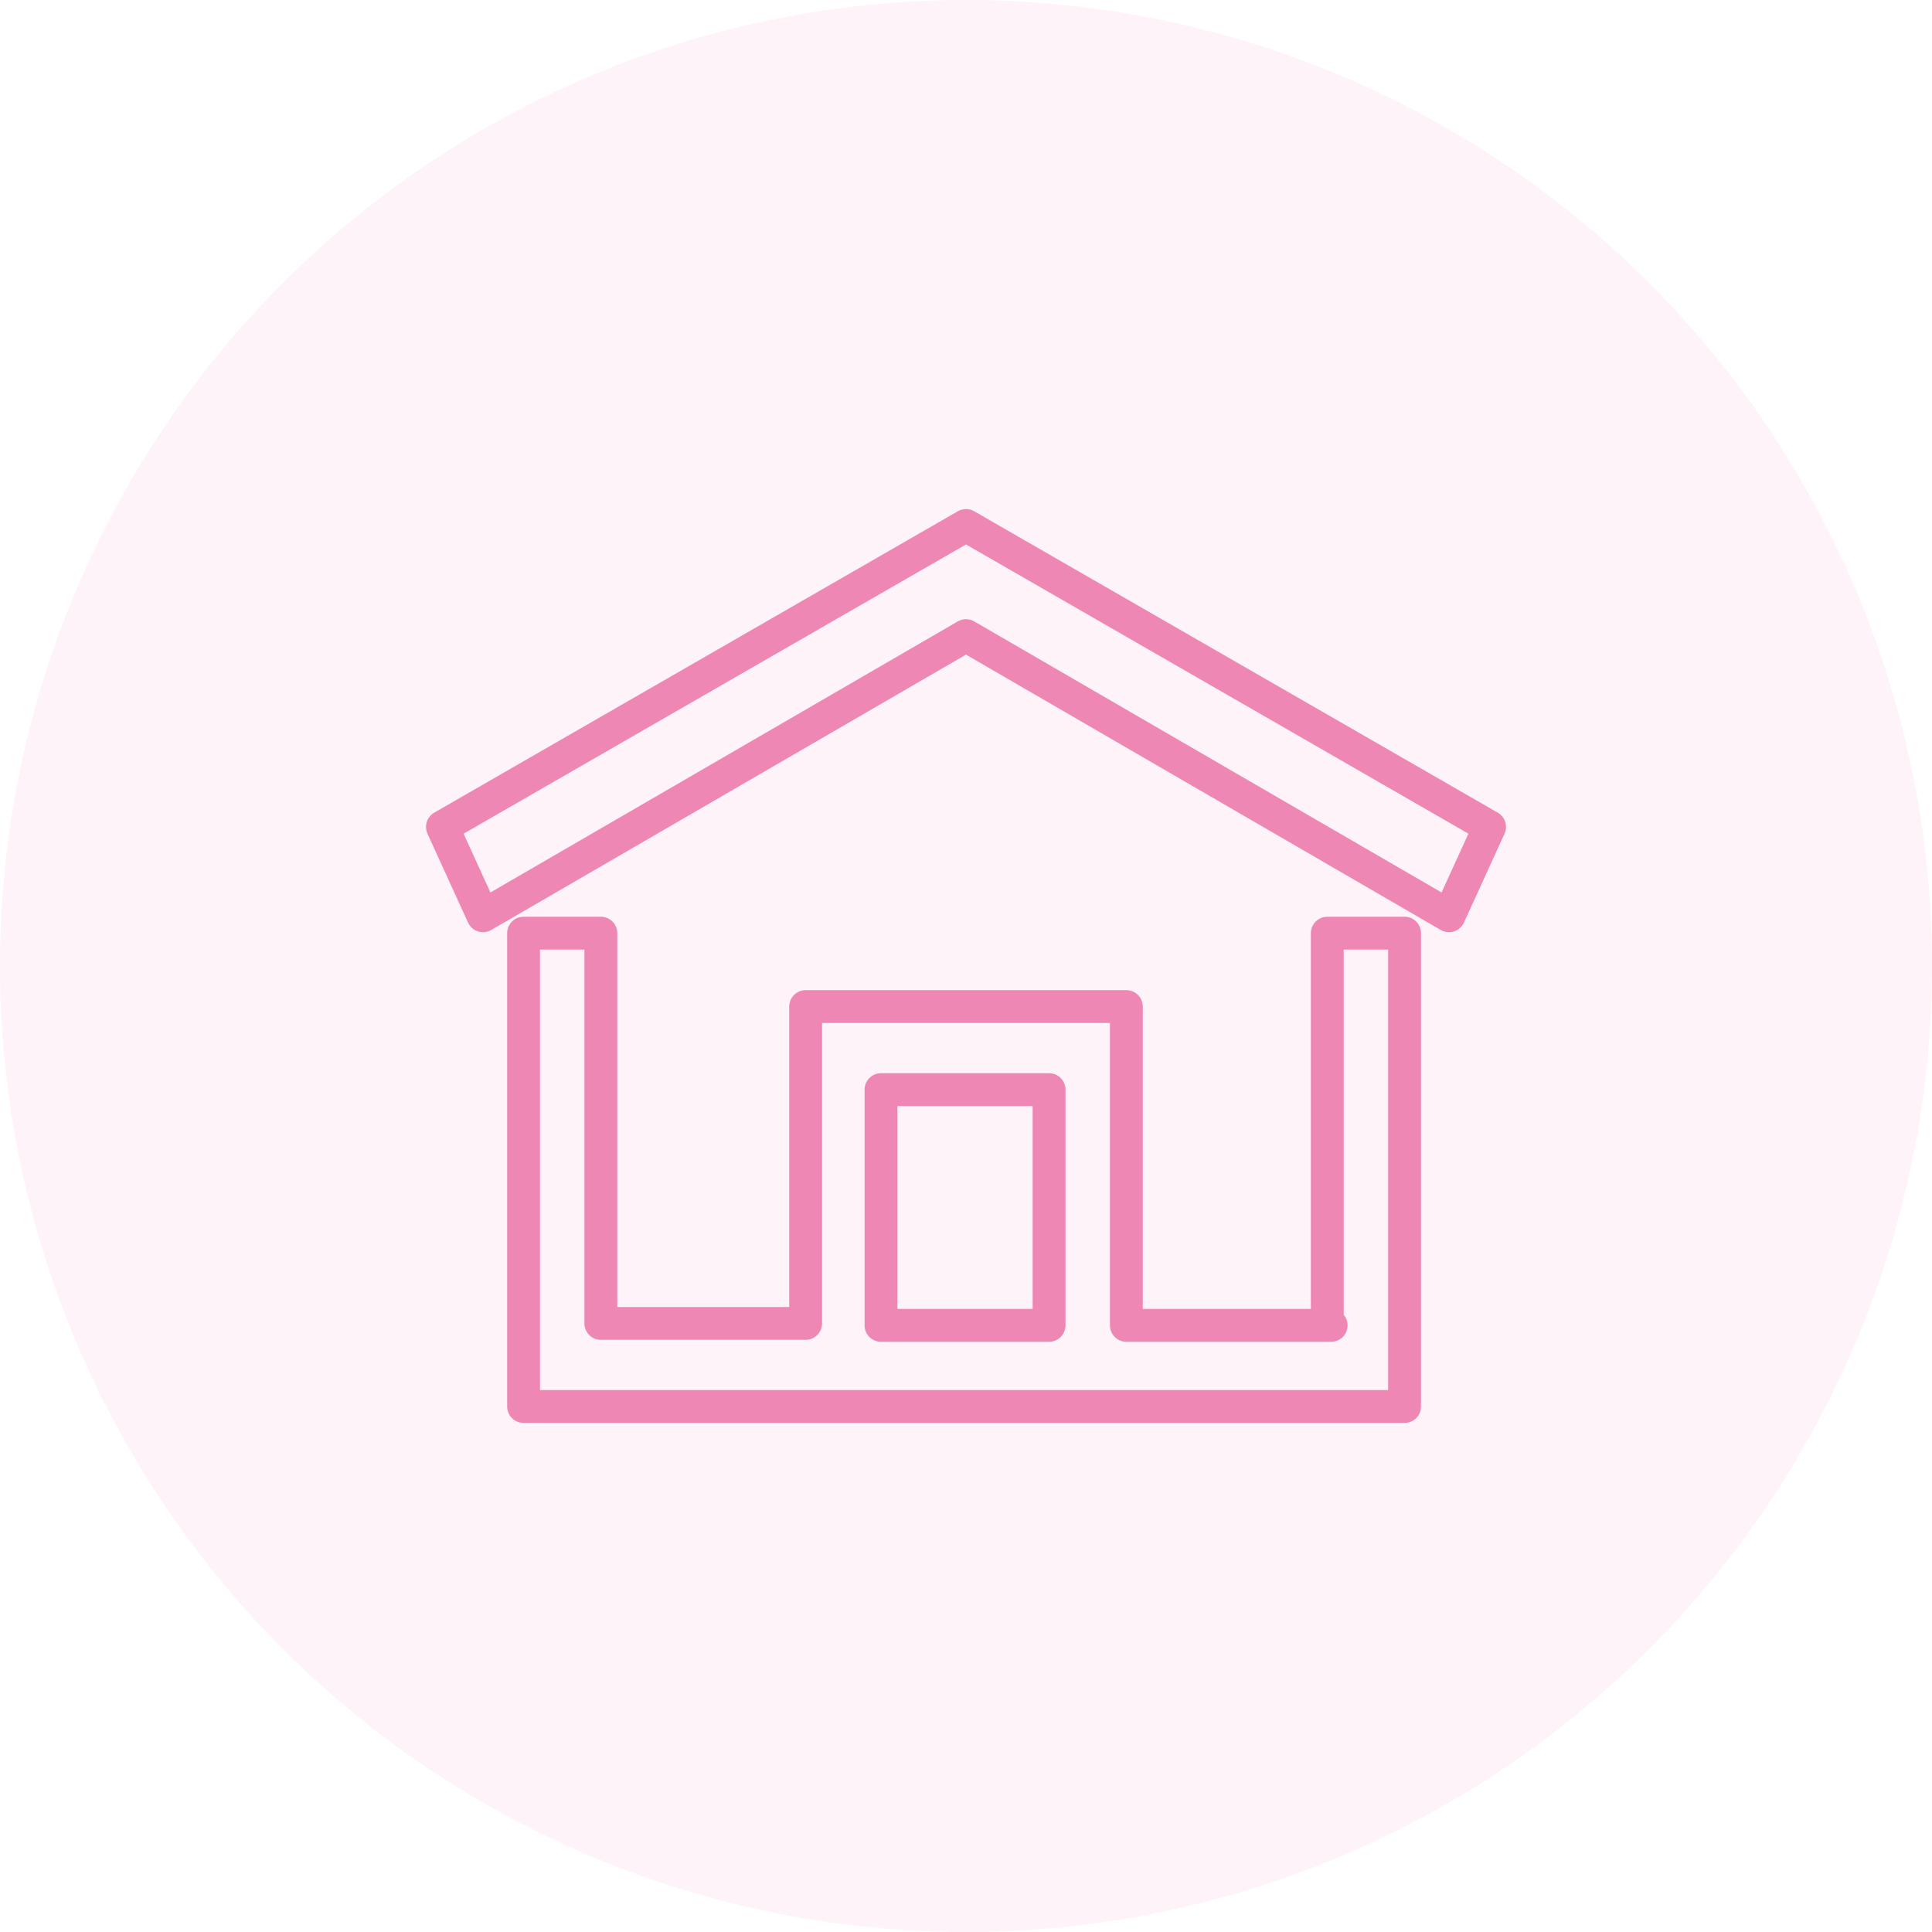
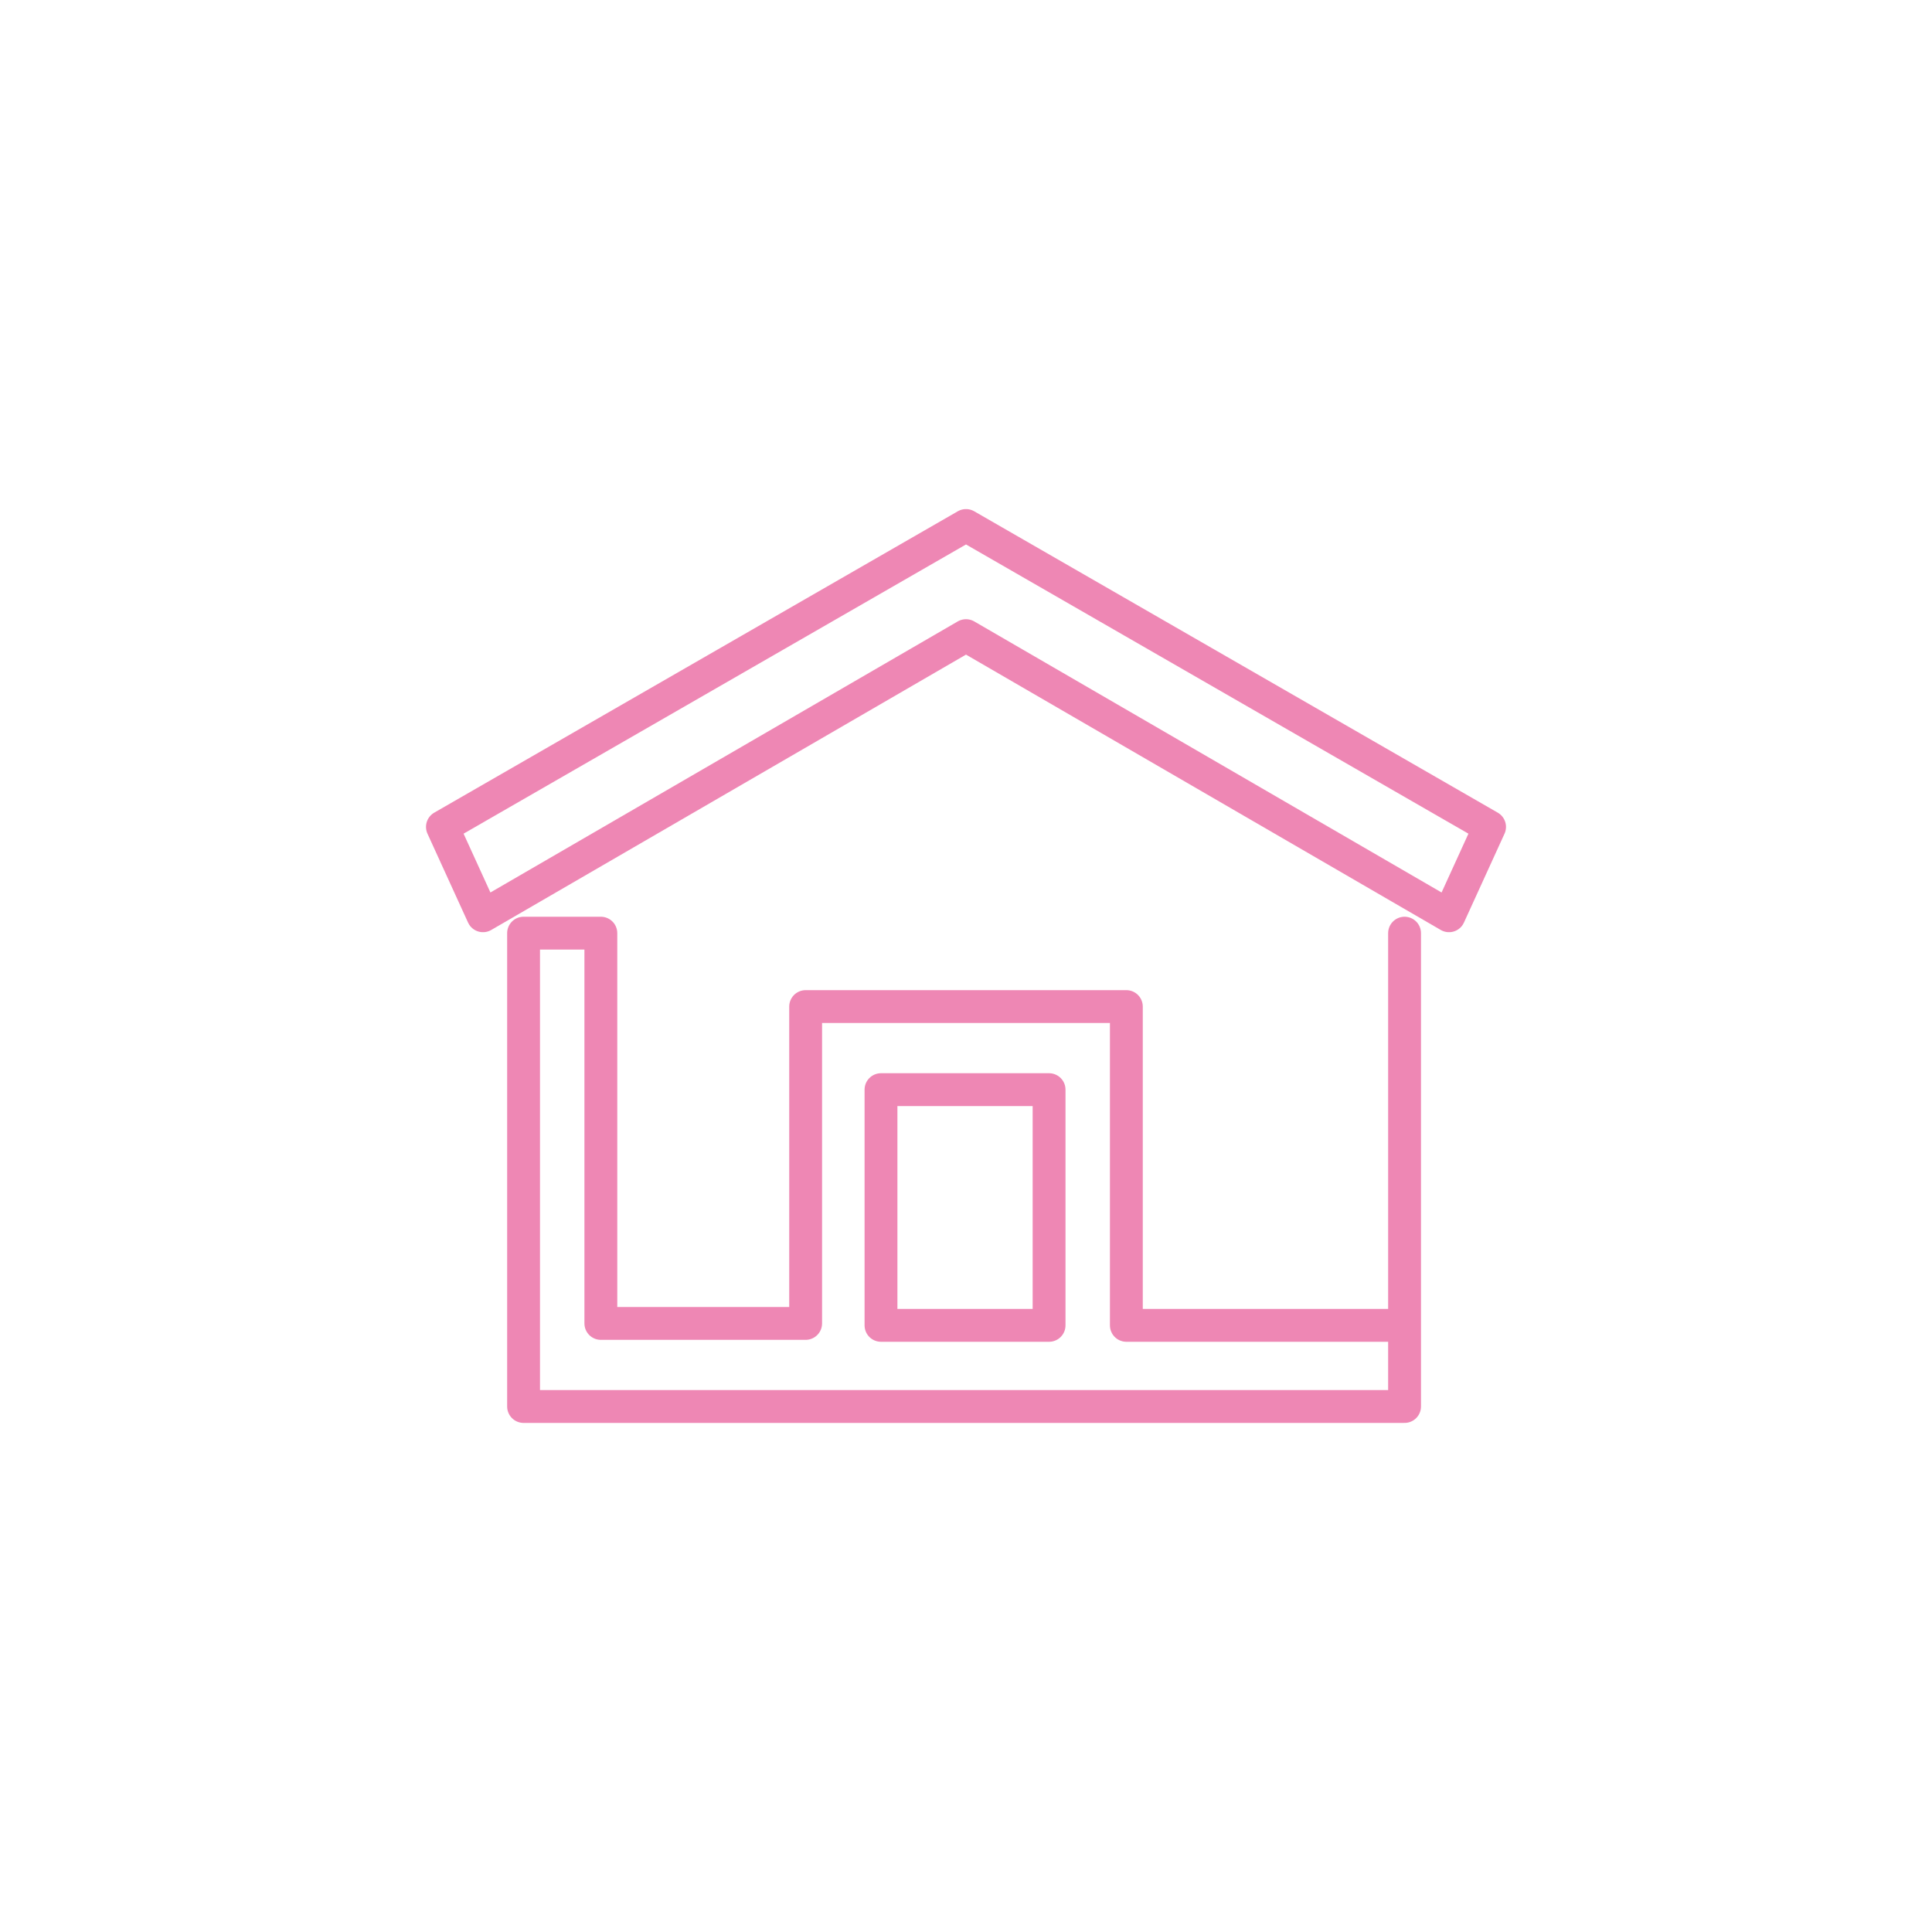
<svg xmlns="http://www.w3.org/2000/svg" version="1.1" x="0px" y="0px" viewBox="0 0 100 100" style="enable-background:new 0 0 100 100;" xml:space="preserve">
  <style type="text/css">
	.st0{opacity:0.1;fill:#EE87B4;enable-background:new    ;}
	.st1{fill:#D48A61;}
	.st2{fill:none;stroke:#EE87B4;stroke-width:1.7;stroke-linecap:round;stroke-linejoin:round;stroke-miterlimit:10;}
	.st3{fill:#FCEDF4;stroke:#EE87B4;stroke-width:1.7;stroke-linecap:round;stroke-linejoin:round;stroke-miterlimit:10;}
	.st4{fill:none;}
</style>
  <g id="レイヤー_2">
-     <circle id="楕円形_11_00000097494493985637348090000005369312851318001293_" class="st0" cx="50" cy="50" r="50" />
-   </g>
+     </g>
  <g id="レイヤー_1">
    <g>
-       <path class="st2" d="M68.9,68.6H58.3V52.1H41.7v16.4H31.1V48.3h-4v24.5h14.5v0h16.6v0h14.5V48.3h-4V68.6z M45.6,56.4h8.7v12.2    h-8.7V56.4z" />
+       <path class="st2" d="M68.9,68.6H58.3V52.1H41.7v16.4H31.1V48.3h-4v24.5h14.5v0h16.6v0h14.5V48.3V68.6z M45.6,56.4h8.7v12.2    h-8.7V56.4z" />
      <polygon class="st2" points="50,32.9 25,47.4 22.9,42.8 50,27.2 77.1,42.8 75,47.4   " />
    </g>
  </g>
</svg>